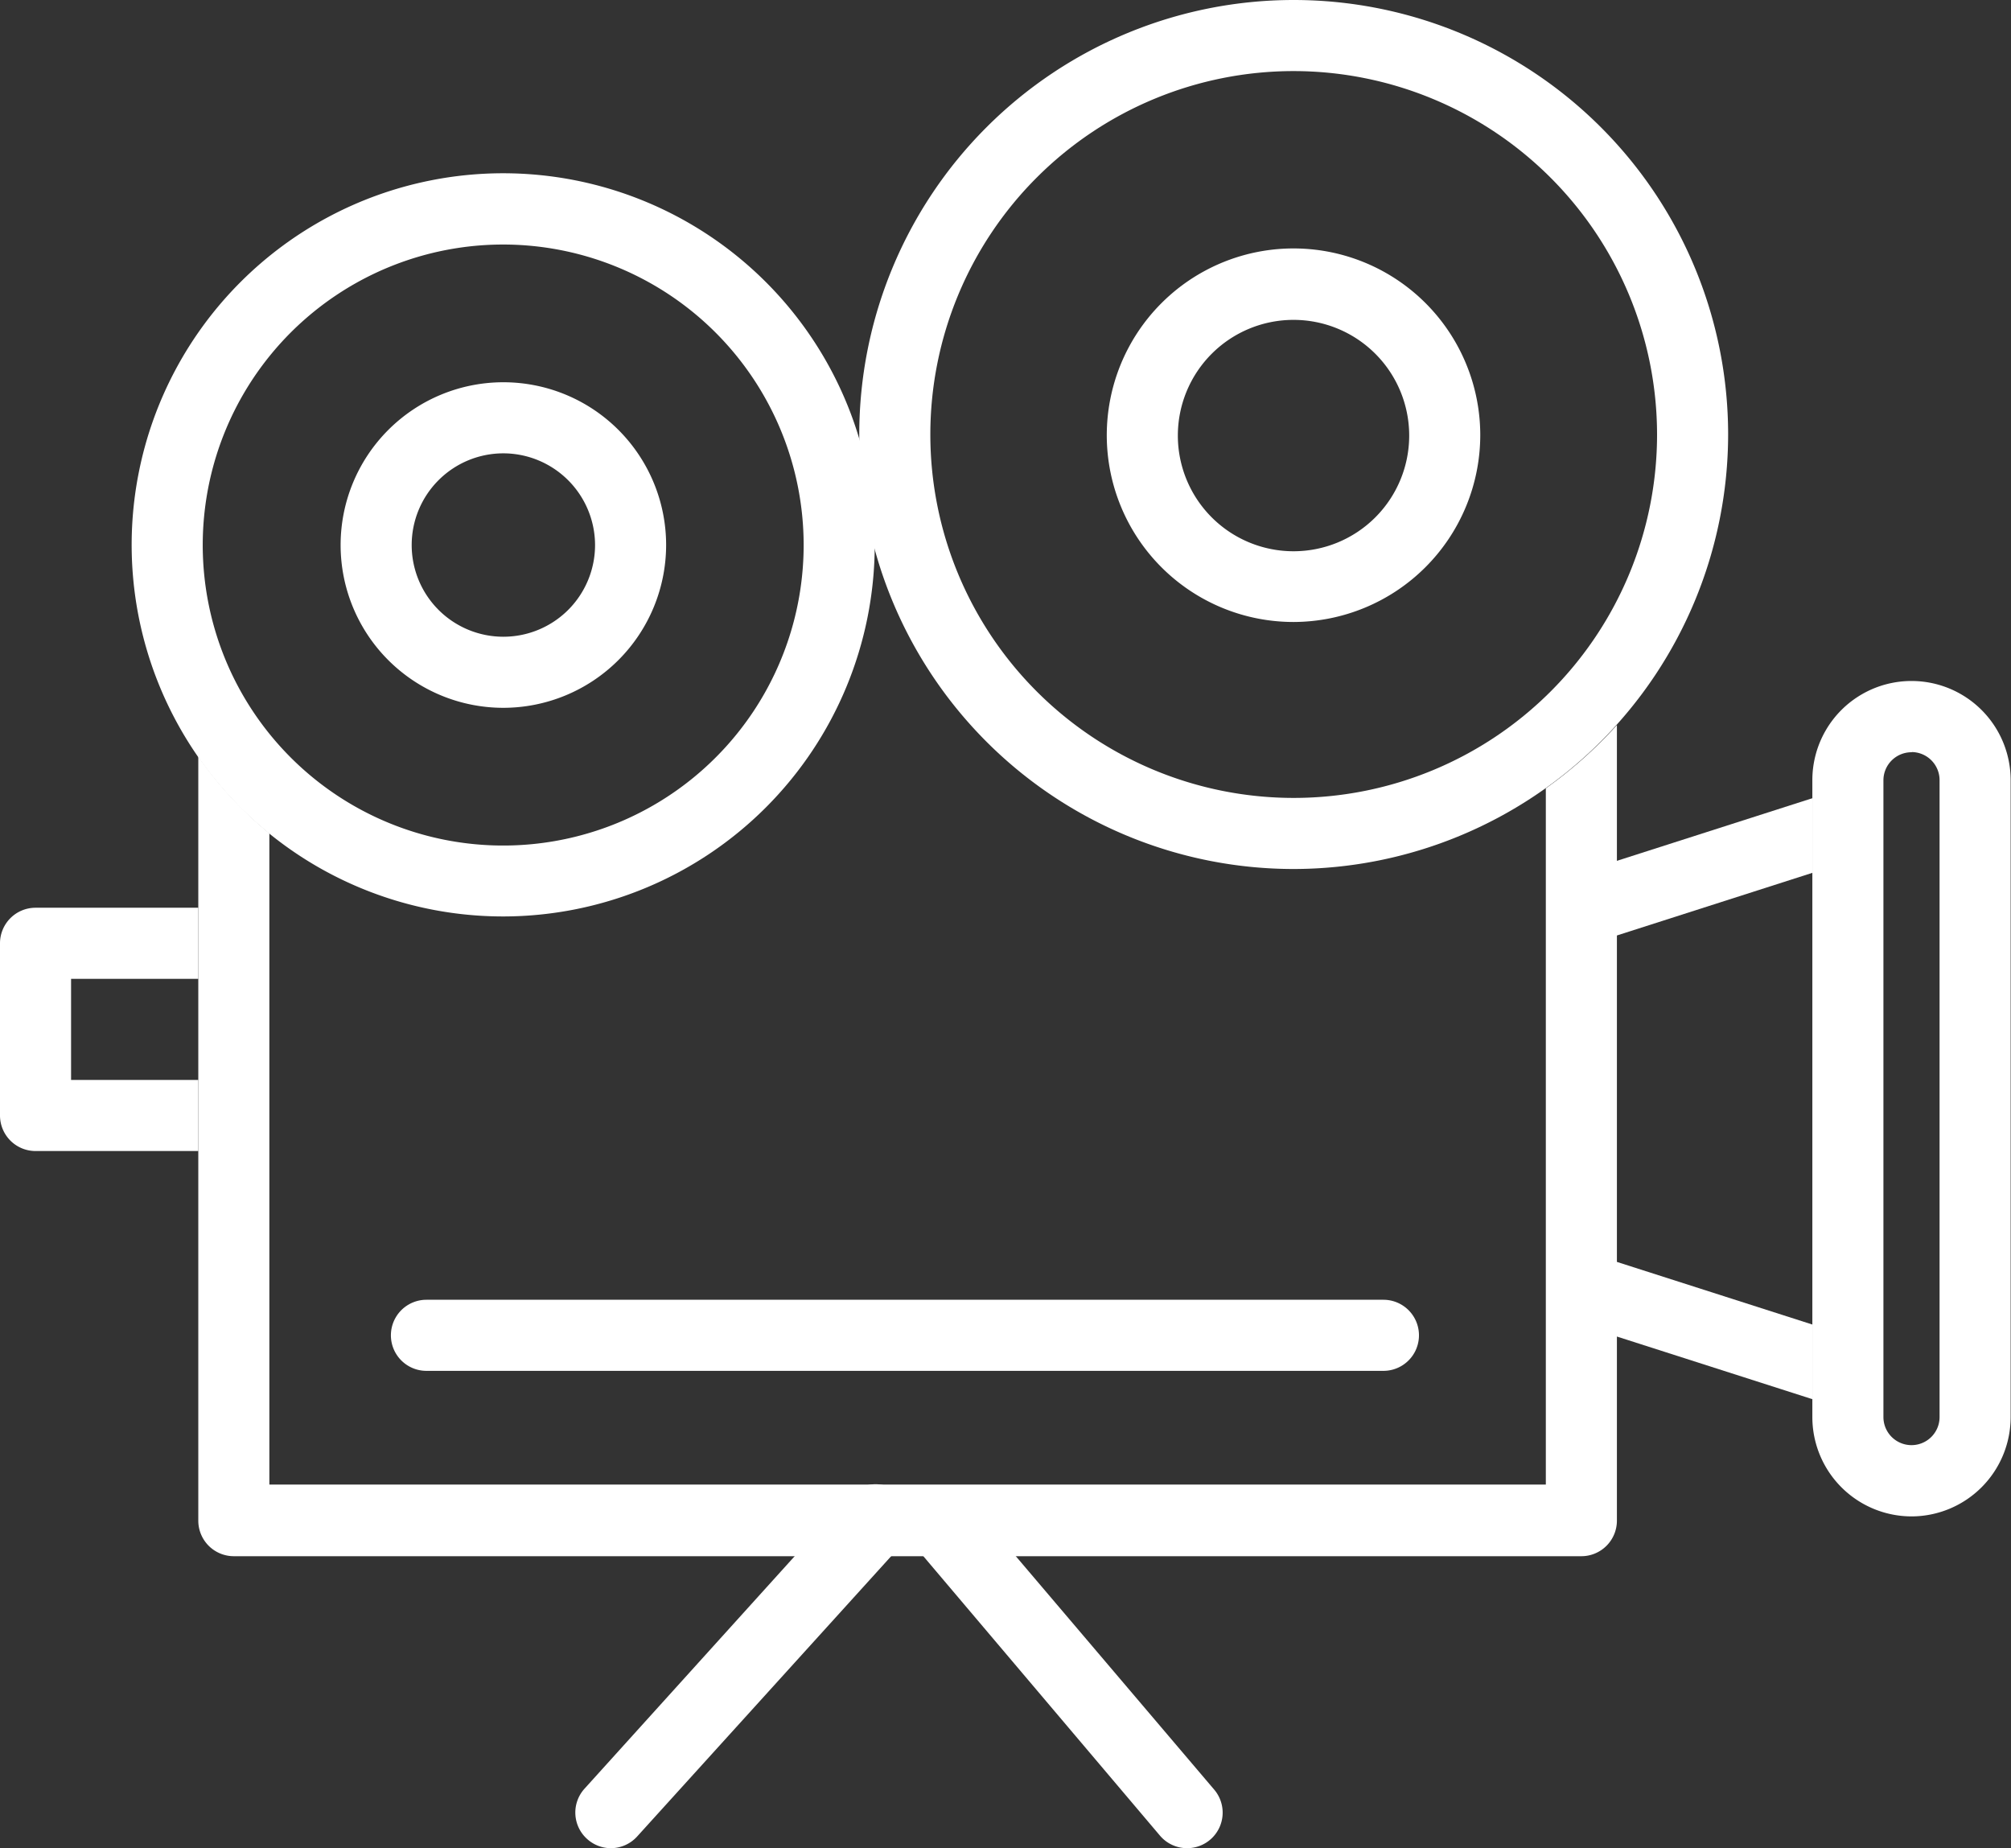
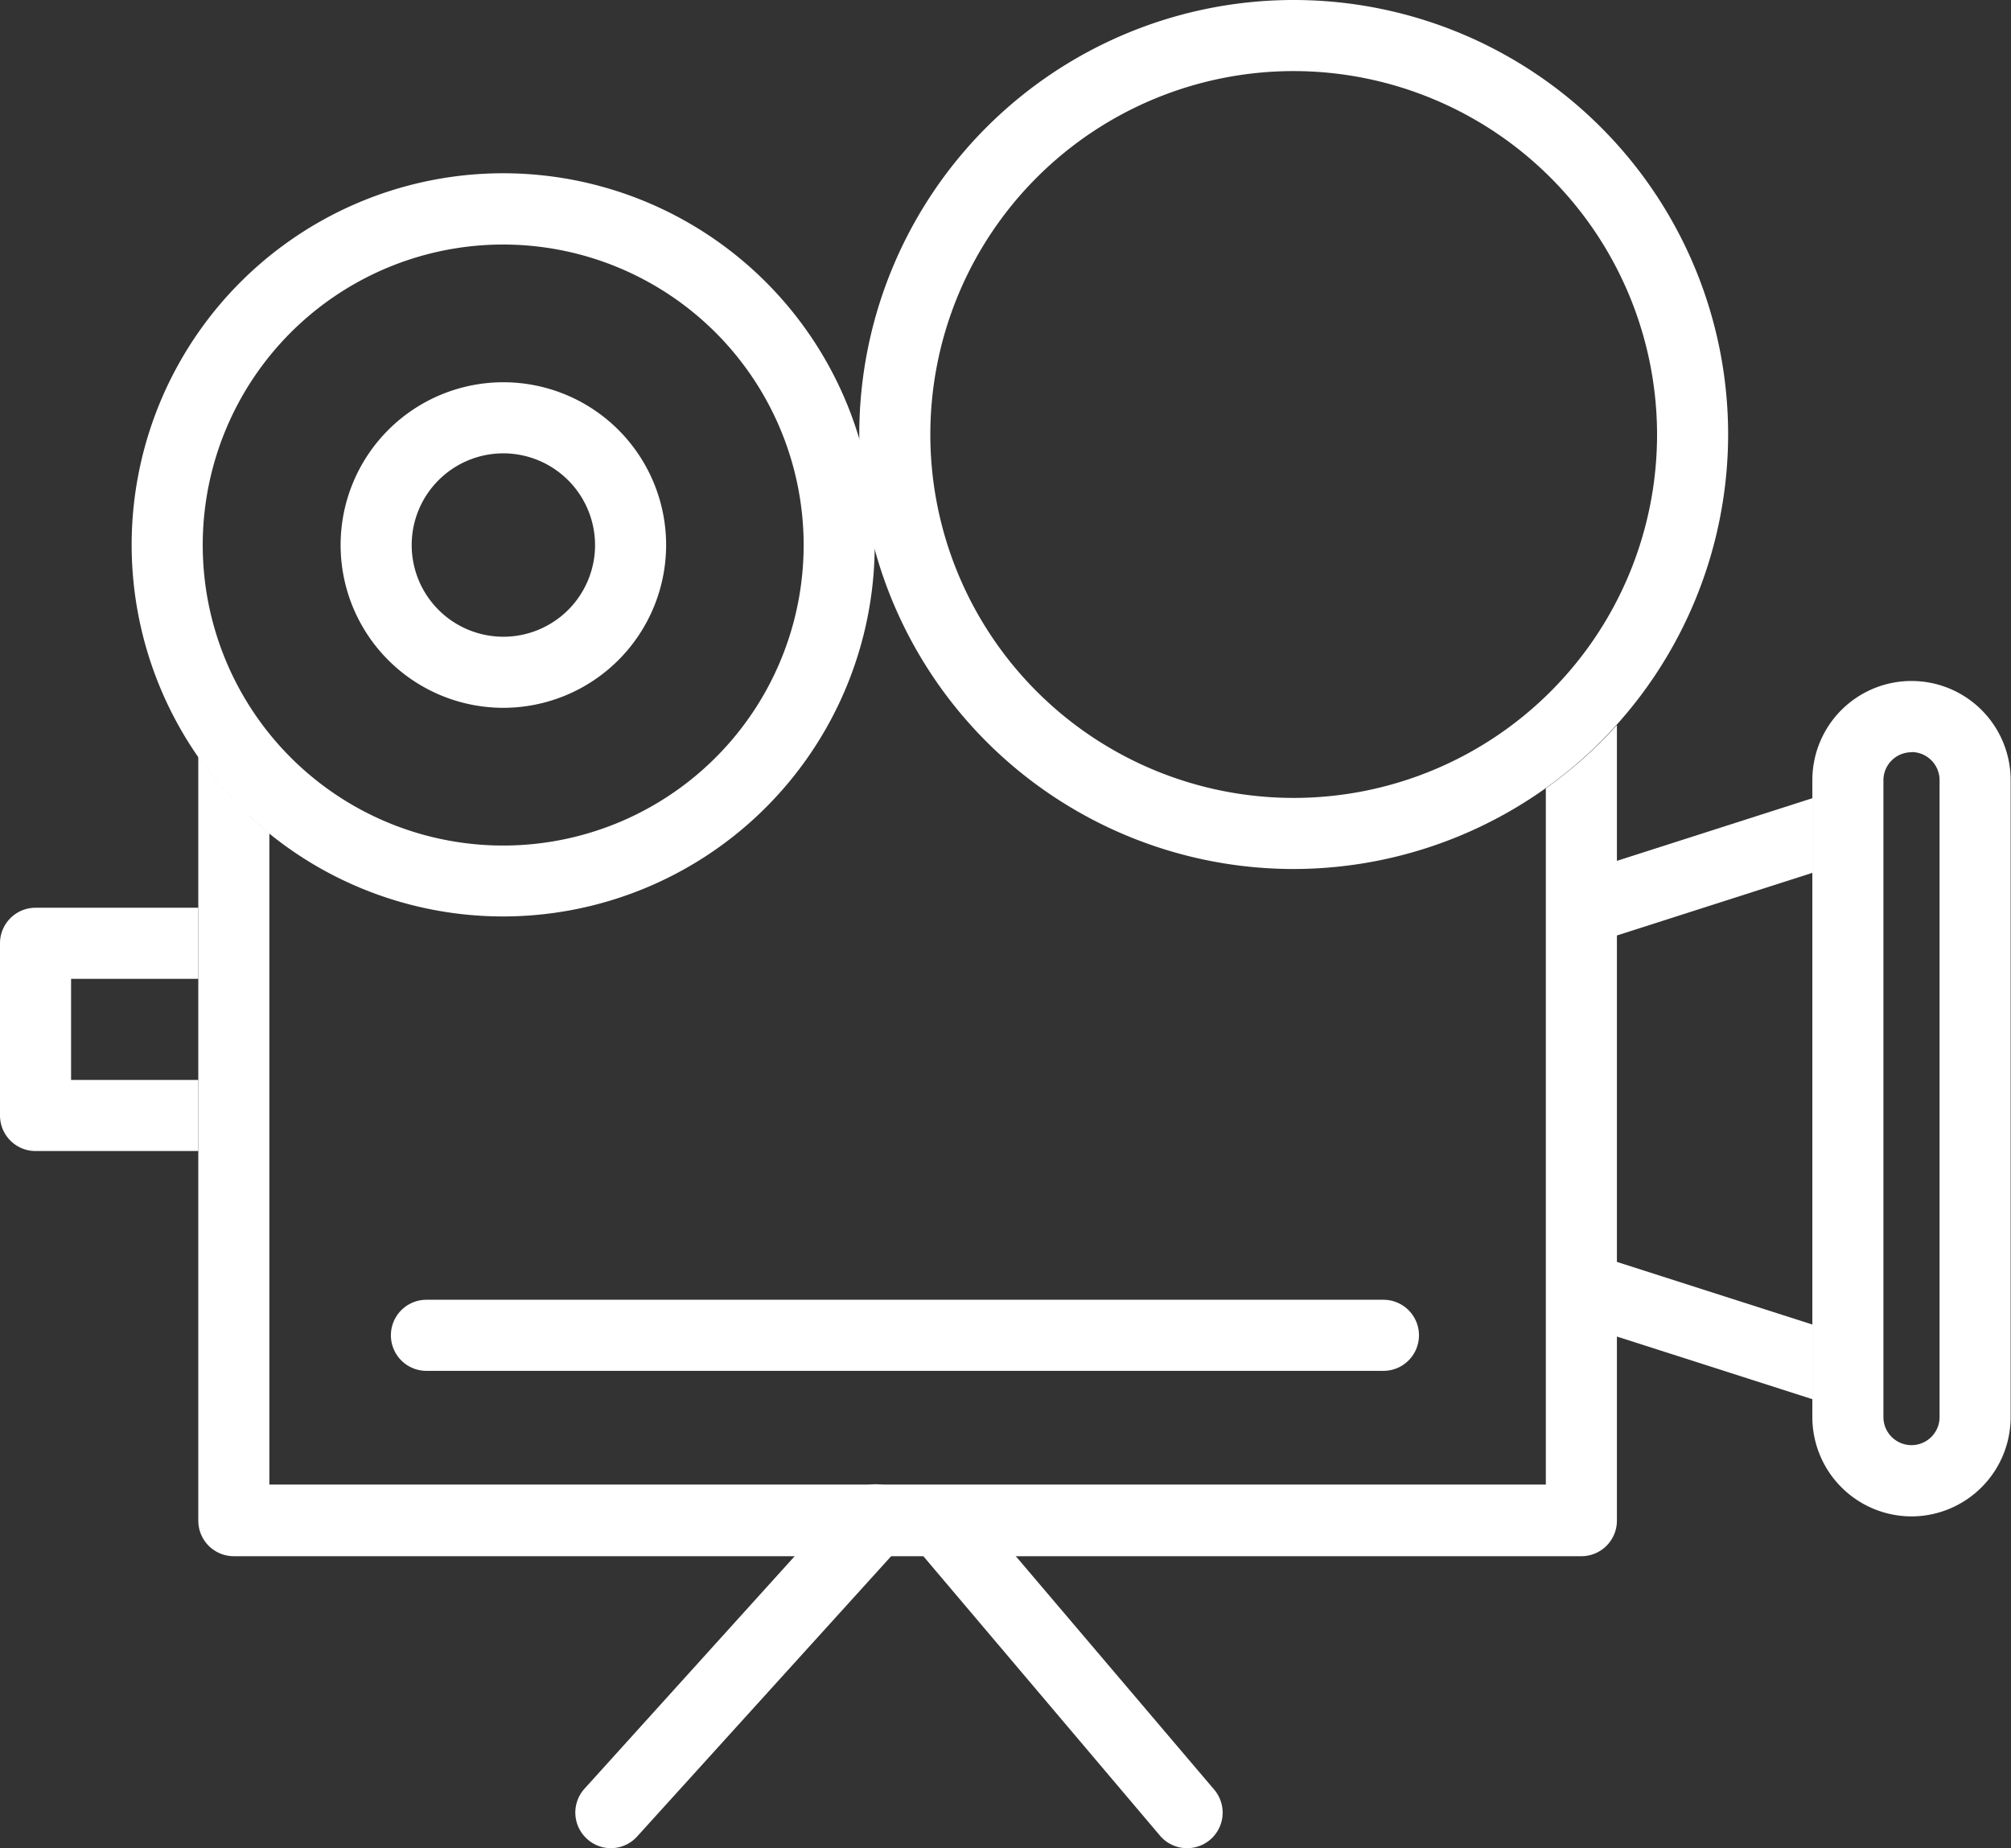
<svg xmlns="http://www.w3.org/2000/svg" viewBox="0 0 113.18 104">
  <rect x="0" y="0" width="113.18" height="104" fill="#333333" stroke="none" />
  <defs>
    <style>.cls-1{fill:#fff;}</style>
  </defs>
  <title>terra-dio-06</title>
  <g id="Layer_2" data-name="Layer 2">
    <g id="Wedding_icons" data-name="Wedding icons">
      <g id="video">
        <path class="cls-1" d="M28.33,39.83a9.16,9.16,0,1,1,9.16-9.16A9.17,9.17,0,0,1,28.33,39.83Zm0-14.32a5.16,5.16,0,1,0,5.16,5.16A5.17,5.17,0,0,0,28.33,25.51Z" />
-         <path class="cls-1" d="M72.81,35a10.51,10.51,0,1,1,10.5-10.51A10.53,10.53,0,0,1,72.81,35Zm0-17a6.51,6.51,0,1,0,6.5,6.5A6.51,6.51,0,0,0,72.81,18Z" />
        <path class="cls-1" d="M34.38,104a2,2,0,0,1-1.34-.52,2,2,0,0,1-.15-2.82L47.78,84.19a2,2,0,0,1,3,2.69L35.86,103.34A2,2,0,0,1,34.38,104Z" />
        <path class="cls-1" d="M66.81,104a2,2,0,0,1-1.53-.71L51.34,86.83a2,2,0,0,1,3-2.59l14,16.47A2,2,0,0,1,66.81,104Z" />
        <path class="cls-1" d="M77.86,77.14H24a2,2,0,0,1,0-4H77.86a2,2,0,0,1,0,4Z" />
        <path class="cls-1" d="M11.16,60.77H4V55.08h7.16v-4H2a2,2,0,0,0-2,2v9.69a2,2,0,0,0,2,2h9.16Z" />
        <path class="cls-1" d="M107.6,85.33A5.59,5.59,0,0,1,102,79.74V43.9a5.58,5.58,0,0,1,11.16,0V79.74A5.59,5.59,0,0,1,107.6,85.33Zm0-43A1.58,1.58,0,0,0,106,43.9V79.74a1.58,1.58,0,1,0,3.16,0V43.9A1.58,1.58,0,0,0,107.6,42.32Z" />
        <polygon class="cls-1" points="102.02 74.54 90.97 71 90.97 75.2 102.02 78.74 102.02 74.54" />
        <polygon class="cls-1" points="102.02 44.91 90.97 48.45 90.97 52.65 102.02 49.11 102.02 44.91" />
        <path class="cls-1" d="M28.33,51.57a20.91,20.91,0,1,1,20.9-20.9A20.93,20.93,0,0,1,28.33,51.57Zm0-37.81a16.91,16.91,0,1,0,16.9,16.91A16.92,16.92,0,0,0,28.33,13.76Z" />
        <path class="cls-1" d="M72.81,48.9A24.45,24.45,0,1,1,97.26,24.45,24.48,24.48,0,0,1,72.81,48.9Zm0-44.9A20.45,20.45,0,1,0,93.26,24.45,20.47,20.47,0,0,0,72.81,4Z" />
        <path class="cls-1" d="M87,44.36V83.54H15.16V46.89a21.31,21.31,0,0,1-4-4.32v43a2,2,0,0,0,2,2H89a2,2,0,0,0,2-2V40.8A24.61,24.61,0,0,1,87,44.36Z" />
      </g>
    </g>
  </g>
</svg>